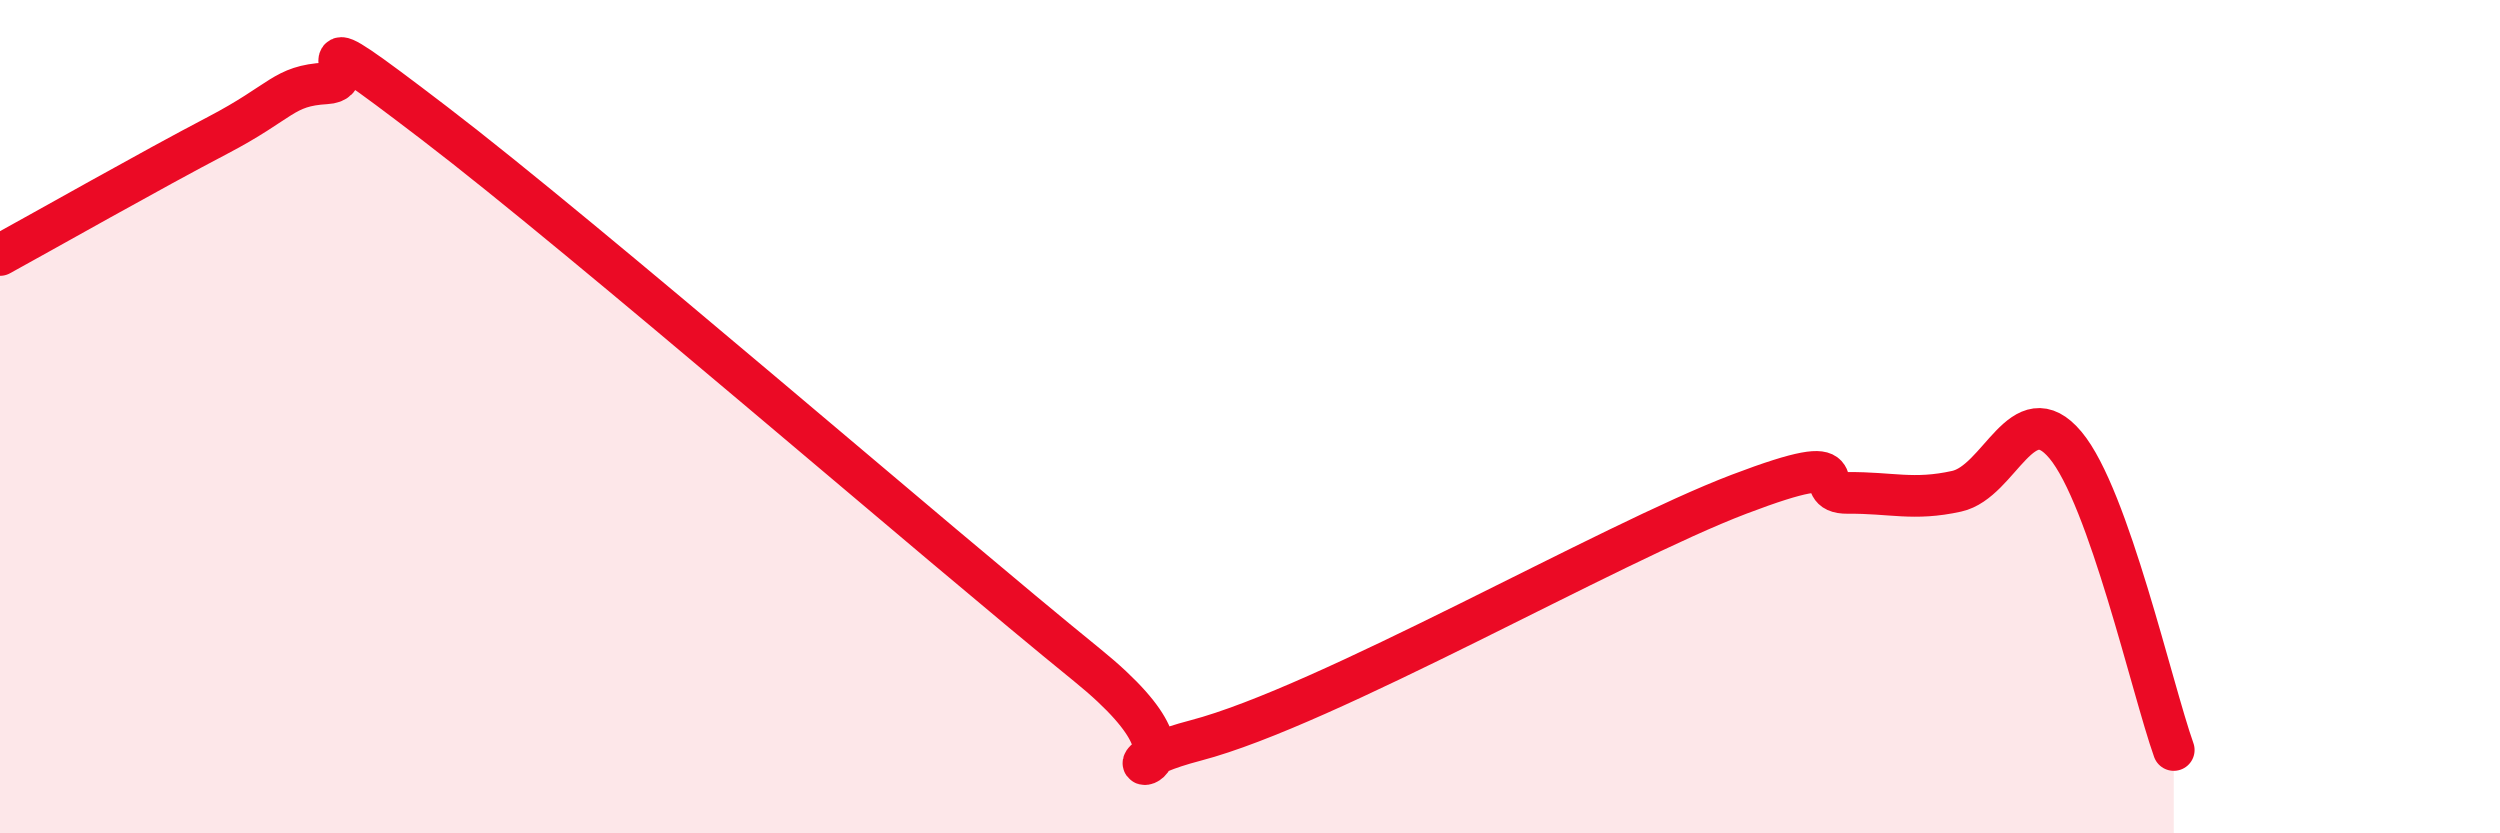
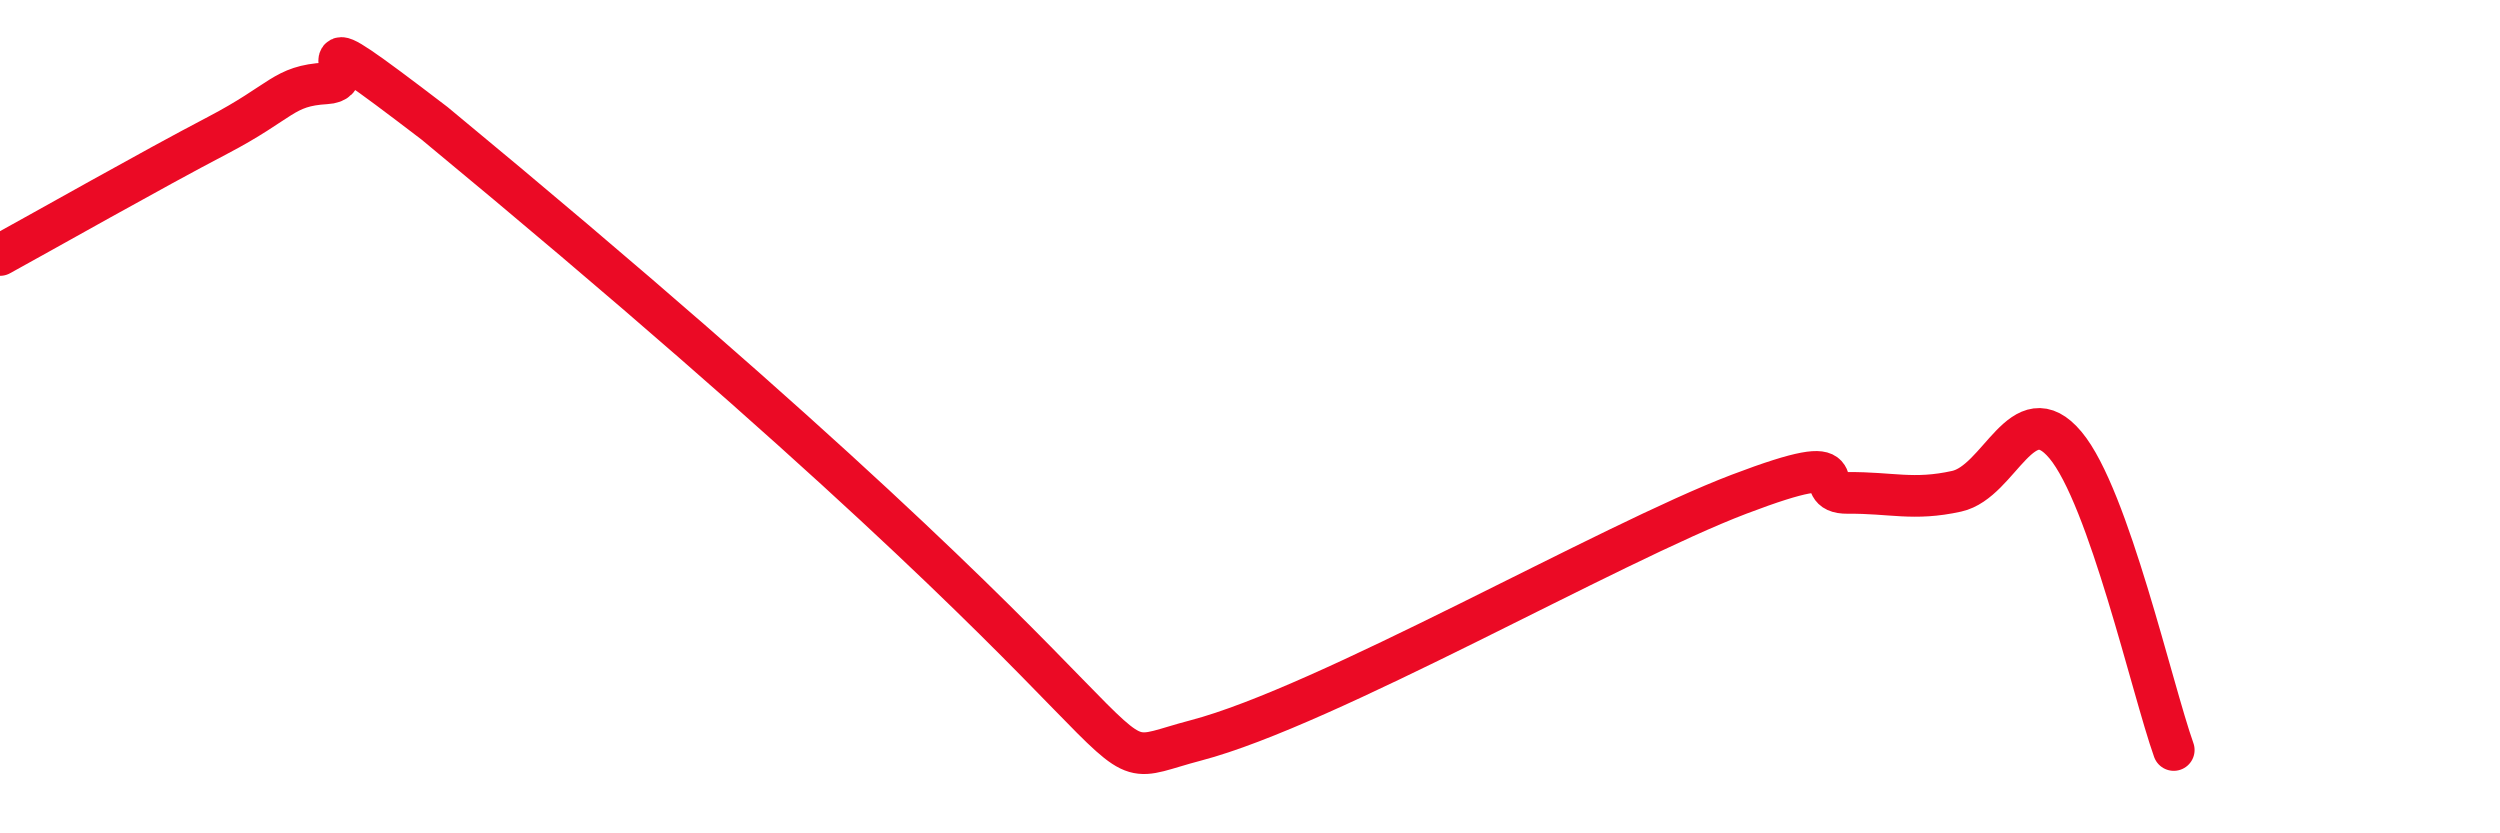
<svg xmlns="http://www.w3.org/2000/svg" width="60" height="20" viewBox="0 0 60 20">
-   <path d="M 0,6.12 C 1.04,5.55 3.65,4.07 5.22,3.25 C 6.79,2.43 6.79,2.06 7.83,2 C 8.87,1.94 6.78,0.17 10.43,2.96 C 14.08,5.75 22.44,13 26.09,15.96 C 29.74,18.92 25.57,18.59 28.7,17.77 C 31.83,16.95 38.61,13.05 41.74,11.86 C 44.87,10.67 43.31,11.84 44.35,11.83 C 45.39,11.82 45.92,12.02 46.96,11.79 C 48,11.56 48.53,9.44 49.57,10.68 C 50.61,11.92 51.65,16.54 52.17,18L52.17 20L0 20Z" fill="#EB0A25" opacity="0.1" stroke-linecap="round" stroke-linejoin="round" />
-   <path d="M 0,6.12 C 1.04,5.55 3.65,4.07 5.22,3.25 C 6.79,2.43 6.79,2.06 7.83,2 C 8.87,1.94 6.78,0.17 10.43,2.96 C 14.08,5.75 22.44,13 26.09,15.96 C 29.74,18.92 25.57,18.59 28.7,17.77 C 31.83,16.95 38.61,13.05 41.74,11.86 C 44.87,10.67 43.31,11.84 44.35,11.83 C 45.39,11.82 45.92,12.02 46.96,11.79 C 48,11.56 48.53,9.44 49.57,10.68 C 50.61,11.92 51.65,16.54 52.17,18" stroke="#EB0A25" stroke-width="1" fill="none" stroke-linecap="round" stroke-linejoin="round" />
+   <path d="M 0,6.12 C 1.04,5.55 3.65,4.07 5.22,3.25 C 6.79,2.43 6.79,2.06 7.83,2 C 8.87,1.94 6.78,0.17 10.43,2.96 C 29.74,18.92 25.57,18.59 28.7,17.77 C 31.83,16.95 38.61,13.05 41.74,11.86 C 44.87,10.67 43.31,11.84 44.35,11.83 C 45.39,11.82 45.92,12.02 46.96,11.79 C 48,11.56 48.53,9.44 49.57,10.68 C 50.61,11.92 51.65,16.54 52.17,18" stroke="#EB0A25" stroke-width="1" fill="none" stroke-linecap="round" stroke-linejoin="round" />
</svg>